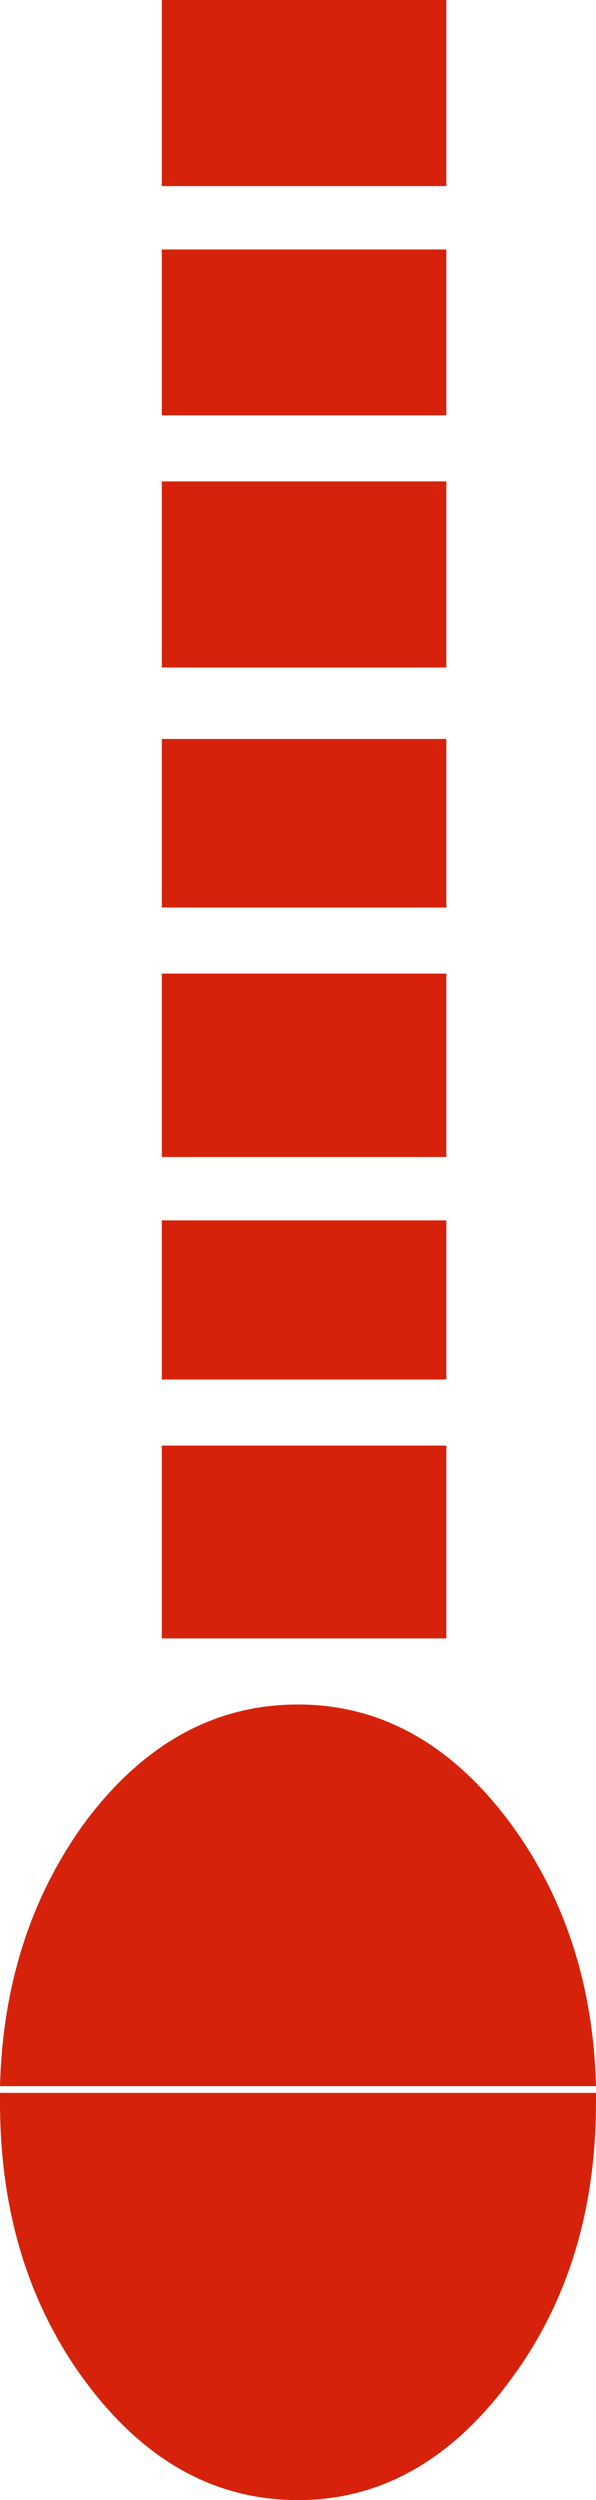
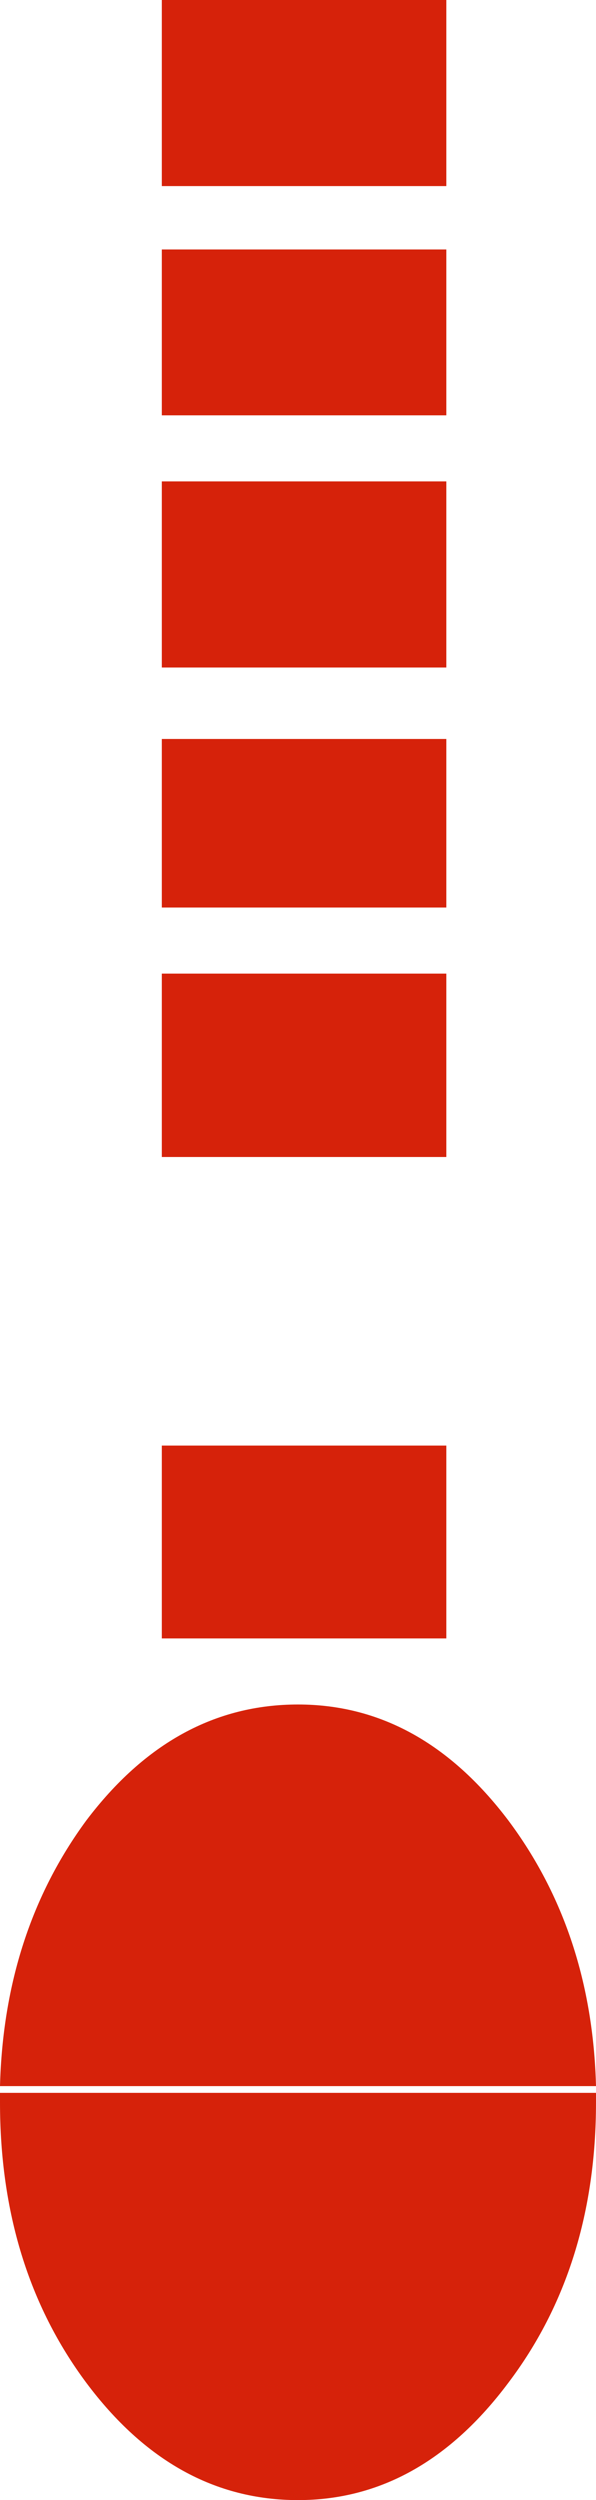
<svg xmlns="http://www.w3.org/2000/svg" height="92.7px" width="22.1px">
  <g transform="matrix(1.0, 0.0, 0.0, 1.0, 11.25, -1.9)">
-     <path d="M5.3 1.9 L5.3 8.8 -5.25 8.8 -5.25 1.9 5.3 1.9 M5.3 11.15 L5.3 17.3 -5.25 17.3 -5.25 11.15 5.3 11.15 M5.3 38.0 L5.3 44.8 -5.25 44.8 -5.25 38.0 5.3 38.0 M5.3 29.3 L5.3 35.55 -5.25 35.55 -5.25 29.3 5.3 29.3 M5.3 19.75 L5.3 26.65 -5.25 26.65 -5.25 19.75 5.3 19.75 M10.85 79.85 Q10.85 85.95 7.6 90.25 4.35 94.6 -0.2 94.6 -4.8 94.6 -8.05 90.25 -11.25 85.95 -11.25 79.85 L-11.25 79.5 10.85 79.5 10.85 79.85 M10.85 79.25 L-11.25 79.25 Q-11.1 73.55 -8.05 69.4 -4.8 65.1 -0.2 65.1 4.35 65.1 7.6 69.4 10.7 73.55 10.85 79.25 M5.3 47.15 L5.3 53.05 -5.25 53.05 -5.25 47.15 5.3 47.15 M5.3 55.5 L5.3 62.65 -5.25 62.65 -5.25 55.5 5.3 55.5" fill="#d6220a" fill-rule="evenodd" stroke="none" />
+     <path d="M5.3 1.9 L5.3 8.8 -5.25 8.8 -5.25 1.9 5.3 1.9 M5.3 11.15 L5.3 17.3 -5.25 17.3 -5.25 11.15 5.3 11.15 M5.3 38.0 L5.3 44.8 -5.25 44.8 -5.25 38.0 5.3 38.0 M5.3 29.3 L5.3 35.55 -5.25 35.55 -5.25 29.3 5.3 29.3 M5.3 19.75 L5.3 26.65 -5.25 26.65 -5.25 19.75 5.3 19.75 M10.85 79.85 Q10.85 85.95 7.6 90.25 4.35 94.6 -0.2 94.6 -4.8 94.6 -8.05 90.25 -11.25 85.95 -11.25 79.85 L-11.25 79.5 10.85 79.5 10.85 79.85 M10.85 79.25 L-11.25 79.25 Q-11.1 73.55 -8.05 69.4 -4.8 65.1 -0.2 65.1 4.35 65.1 7.6 69.4 10.7 73.55 10.85 79.25 M5.3 47.15 M5.3 55.5 L5.3 62.65 -5.25 62.65 -5.25 55.5 5.3 55.5" fill="#d6220a" fill-rule="evenodd" stroke="none" />
  </g>
</svg>